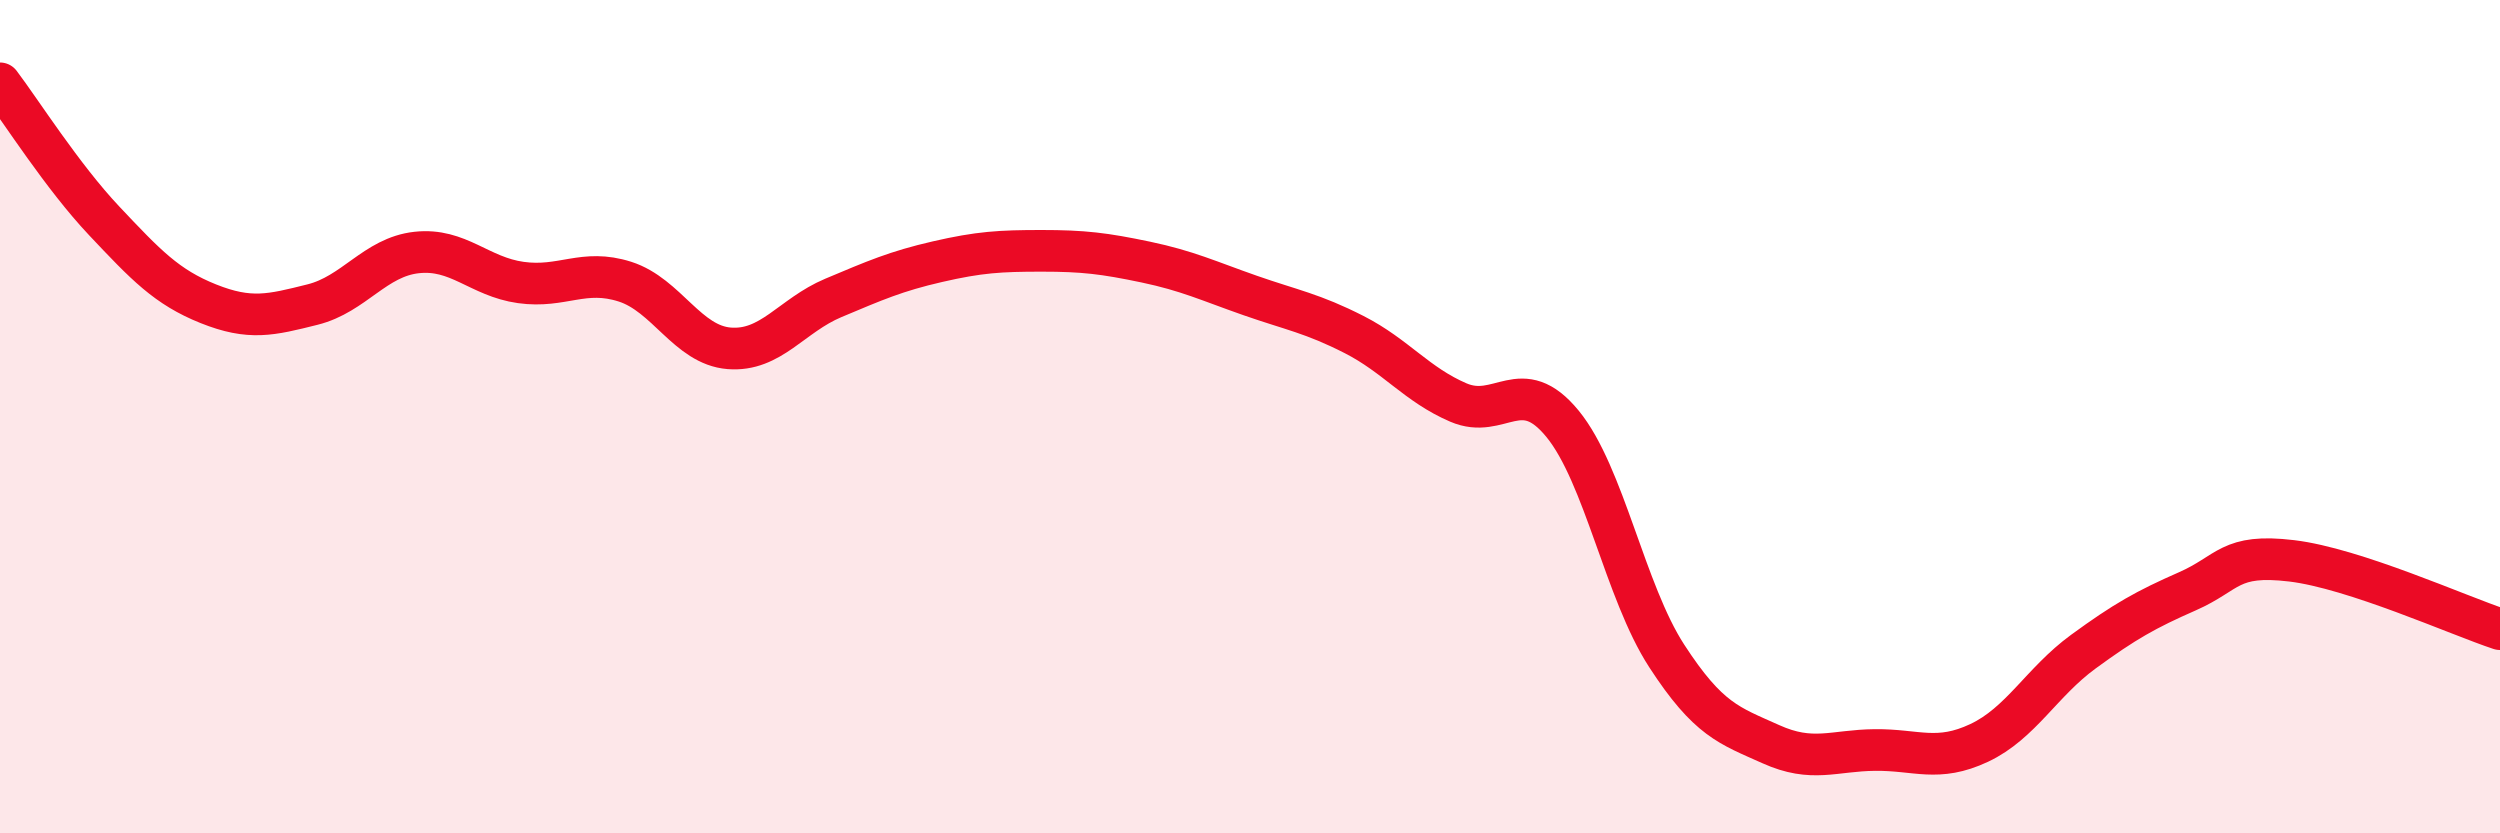
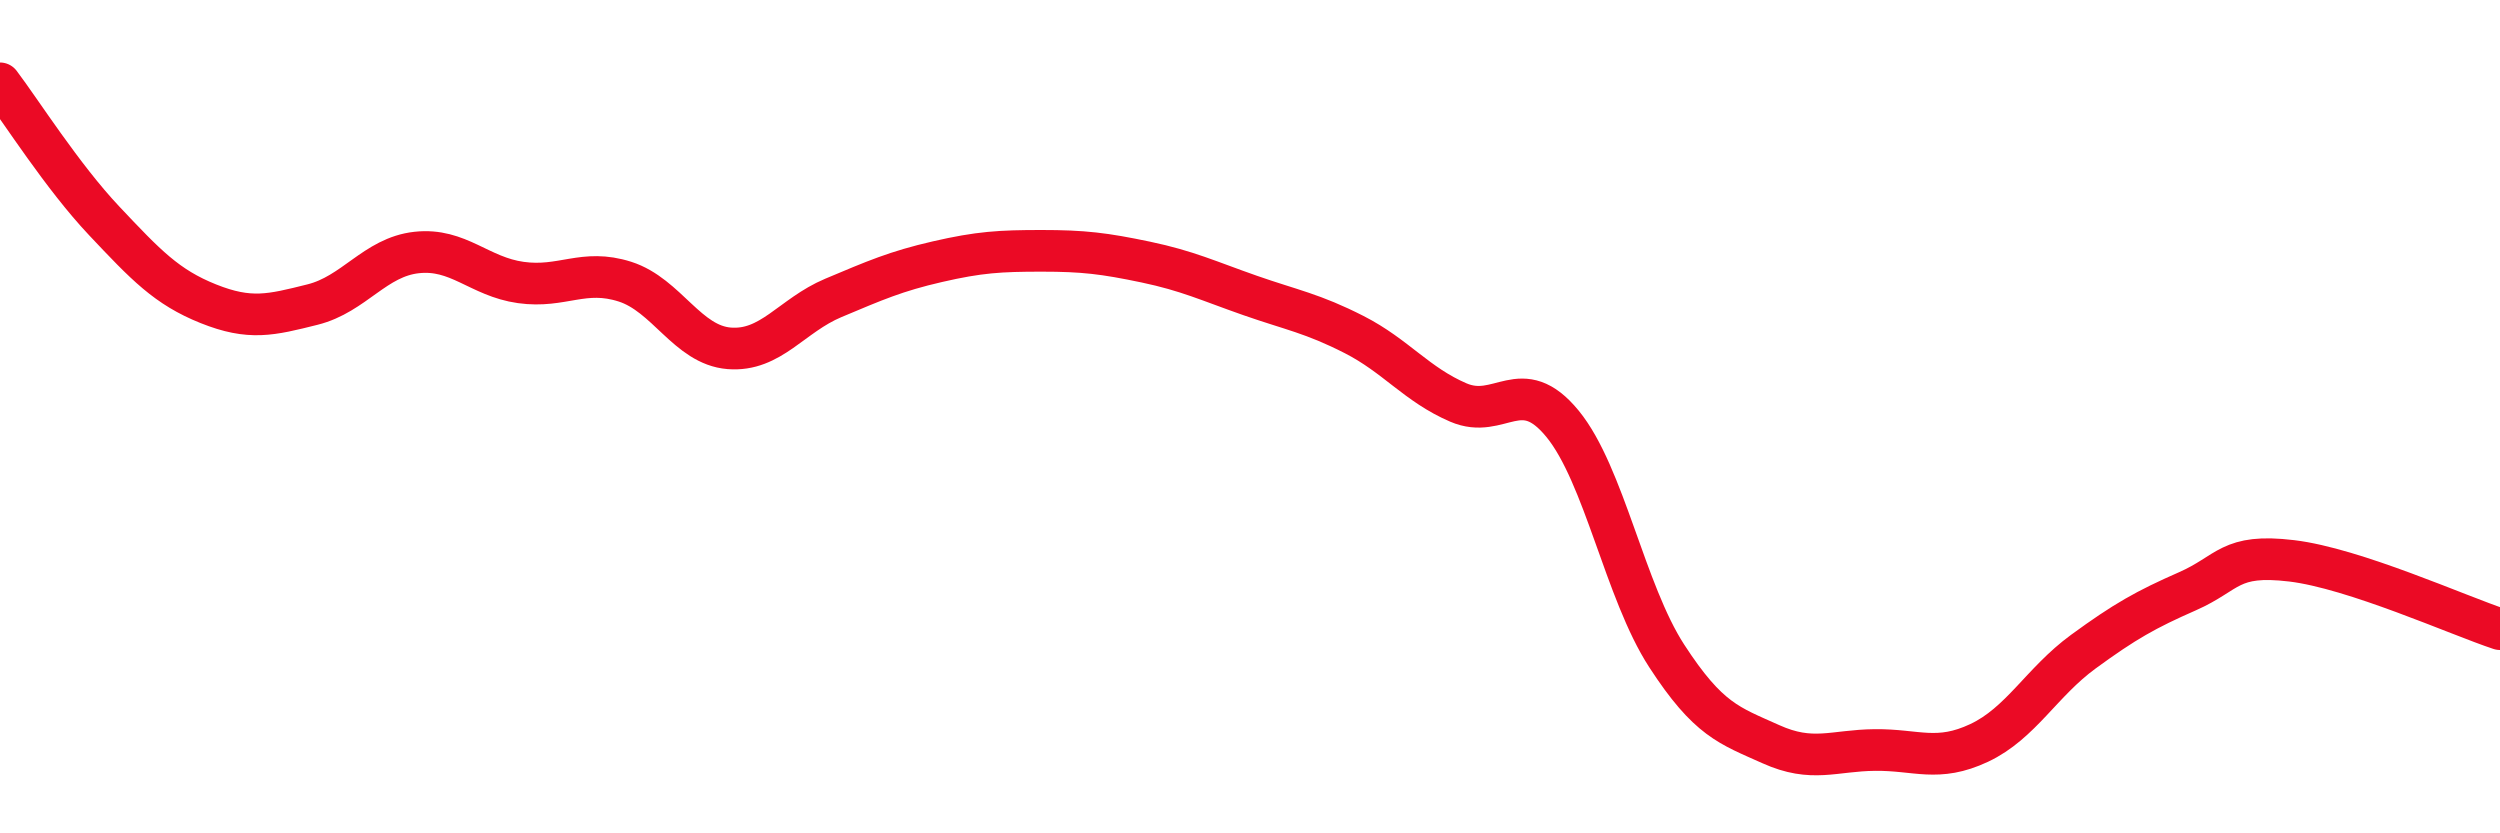
<svg xmlns="http://www.w3.org/2000/svg" width="60" height="20" viewBox="0 0 60 20">
-   <path d="M 0,2 C 0.5,2.66 1.5,4.24 2.5,5.3 C 3.5,6.36 4,6.89 5,7.29 C 6,7.69 6.5,7.56 7.5,7.31 C 8.5,7.06 9,6.17 10,6.06 C 11,5.95 11.5,6.64 12.5,6.78 C 13.5,6.92 14,6.44 15,6.76 C 16,7.08 16.5,8.28 17.5,8.36 C 18.5,8.44 19,7.57 20,7.15 C 21,6.73 21.5,6.51 22.5,6.28 C 23.5,6.05 24,6.02 25,6.02 C 26,6.02 26.5,6.08 27.5,6.29 C 28.5,6.5 29,6.74 30,7.09 C 31,7.44 31.5,7.52 32.5,8.03 C 33.5,8.54 34,9.23 35,9.66 C 36,10.09 36.5,8.95 37.5,10.17 C 38.5,11.39 39,14.2 40,15.74 C 41,17.28 41.5,17.41 42.5,17.86 C 43.5,18.31 44,18.01 45,18 C 46,17.99 46.5,18.3 47.5,17.83 C 48.5,17.36 49,16.37 50,15.64 C 51,14.91 51.5,14.63 52.5,14.19 C 53.5,13.75 53.5,13.28 55,13.46 C 56.5,13.64 59,14.77 60,15.1L60 20L0 20Z" fill="#EB0A25" opacity="0.1" stroke-linecap="round" stroke-linejoin="round" />
  <path d="M 0,2 C 0.5,2.66 1.5,4.24 2.5,5.3 C 3.5,6.36 4,6.89 5,7.29 C 6,7.69 6.5,7.56 7.5,7.31 C 8.5,7.06 9,6.17 10,6.06 C 11,5.95 11.5,6.64 12.5,6.78 C 13.5,6.92 14,6.44 15,6.76 C 16,7.08 16.5,8.28 17.5,8.36 C 18.5,8.44 19,7.57 20,7.15 C 21,6.73 21.5,6.51 22.5,6.28 C 23.5,6.05 24,6.02 25,6.02 C 26,6.02 26.5,6.08 27.5,6.29 C 28.5,6.5 29,6.74 30,7.09 C 31,7.44 31.5,7.52 32.5,8.03 C 33.5,8.54 34,9.23 35,9.66 C 36,10.09 36.5,8.95 37.5,10.17 C 38.5,11.39 39,14.2 40,15.74 C 41,17.28 41.5,17.41 42.5,17.86 C 43.5,18.31 44,18.01 45,18 C 46,17.99 46.5,18.3 47.5,17.83 C 48.5,17.36 49,16.37 50,15.64 C 51,14.91 51.5,14.63 52.5,14.19 C 53.5,13.75 53.5,13.28 55,13.46 C 56.5,13.64 59,14.77 60,15.1" stroke="#EB0A25" stroke-width="1" fill="none" stroke-linecap="round" stroke-linejoin="round" />
</svg>